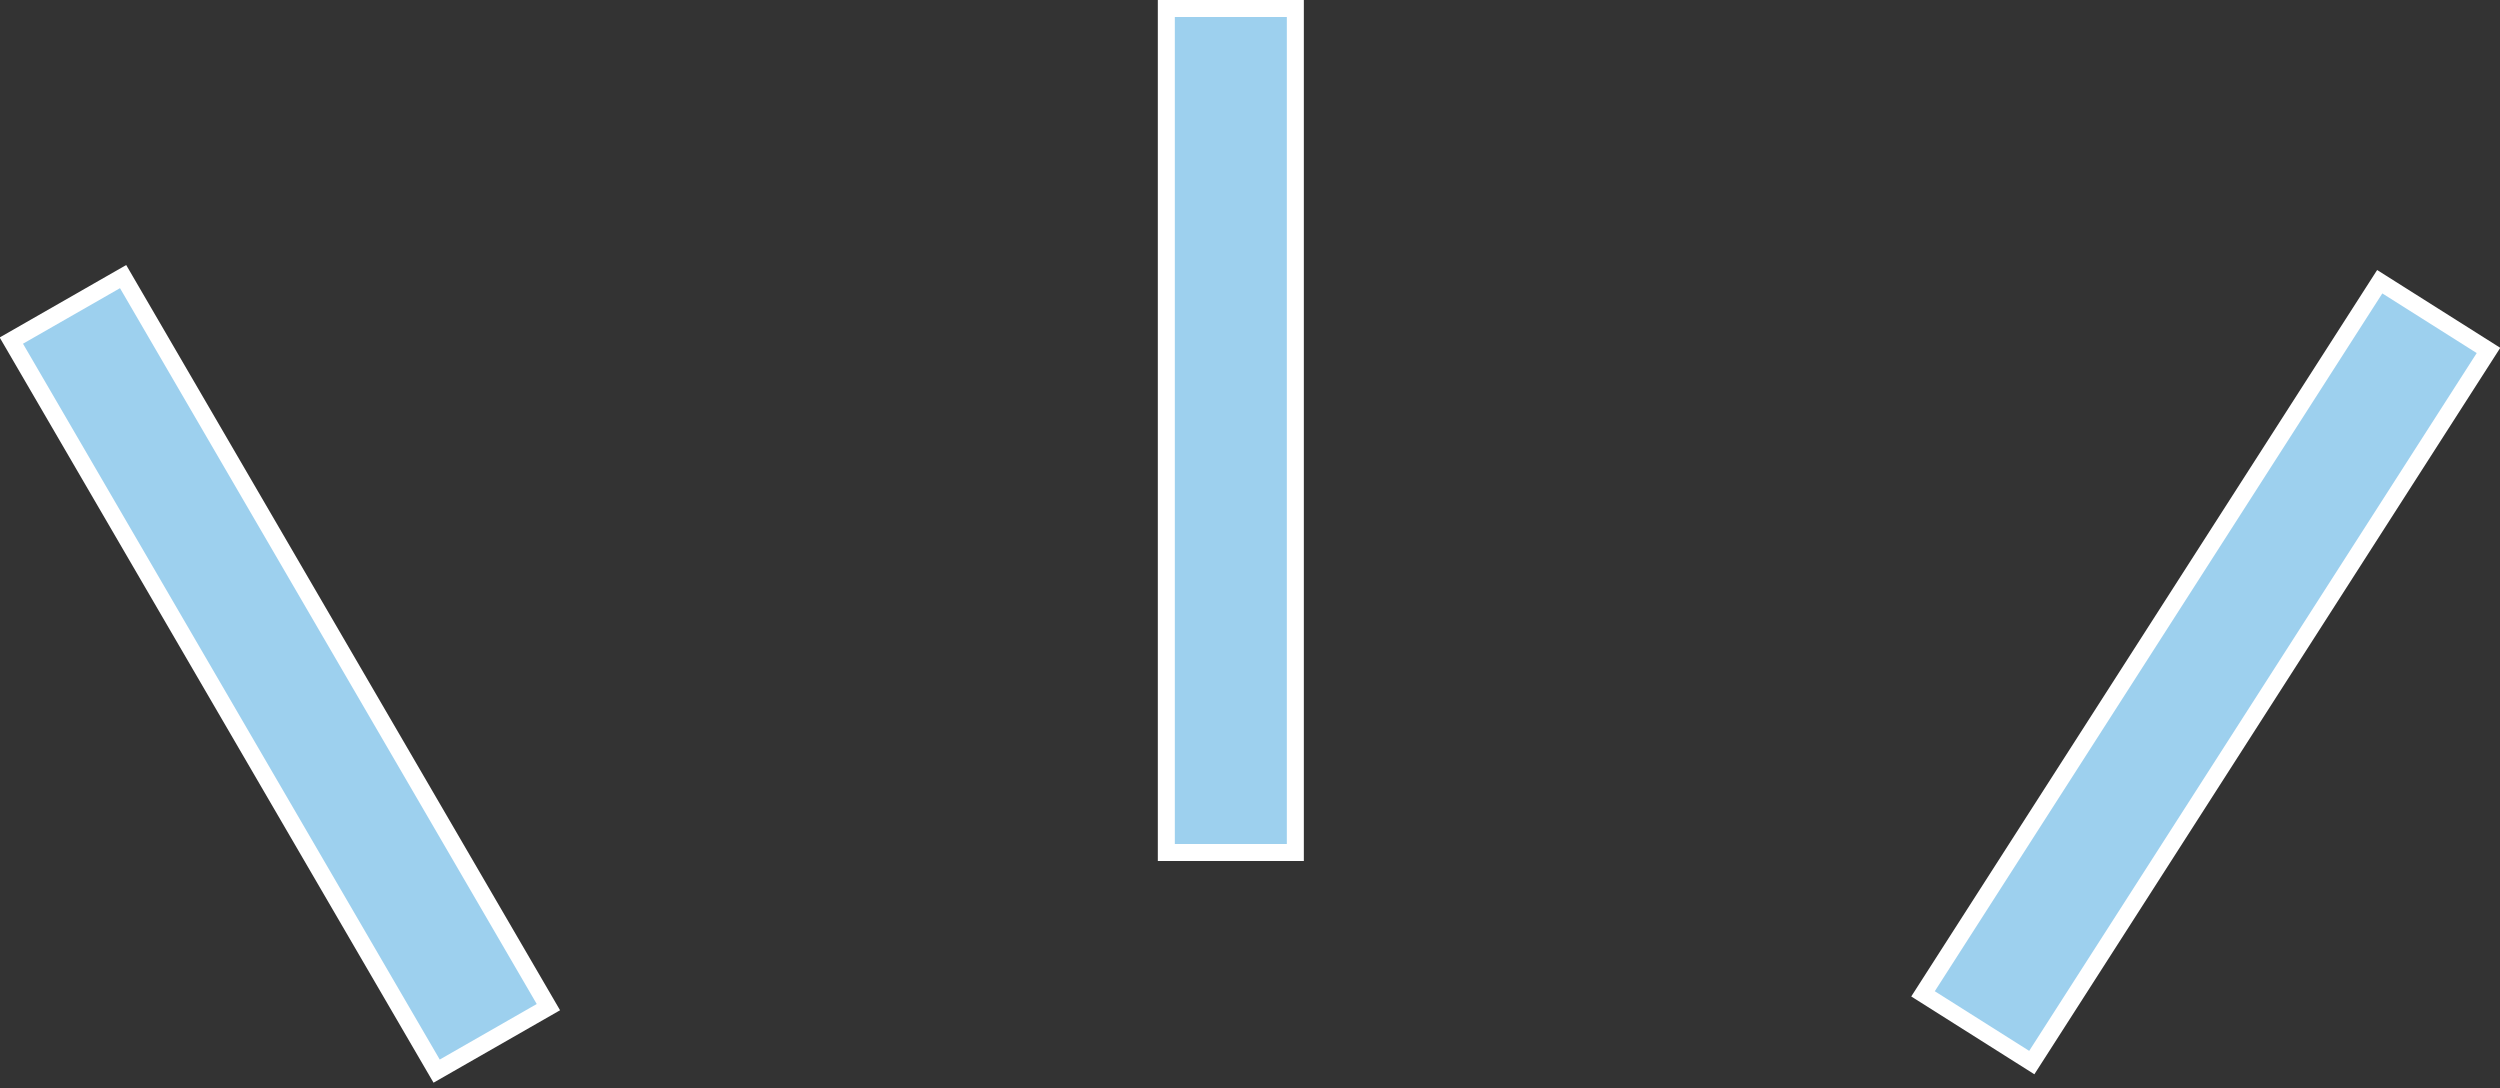
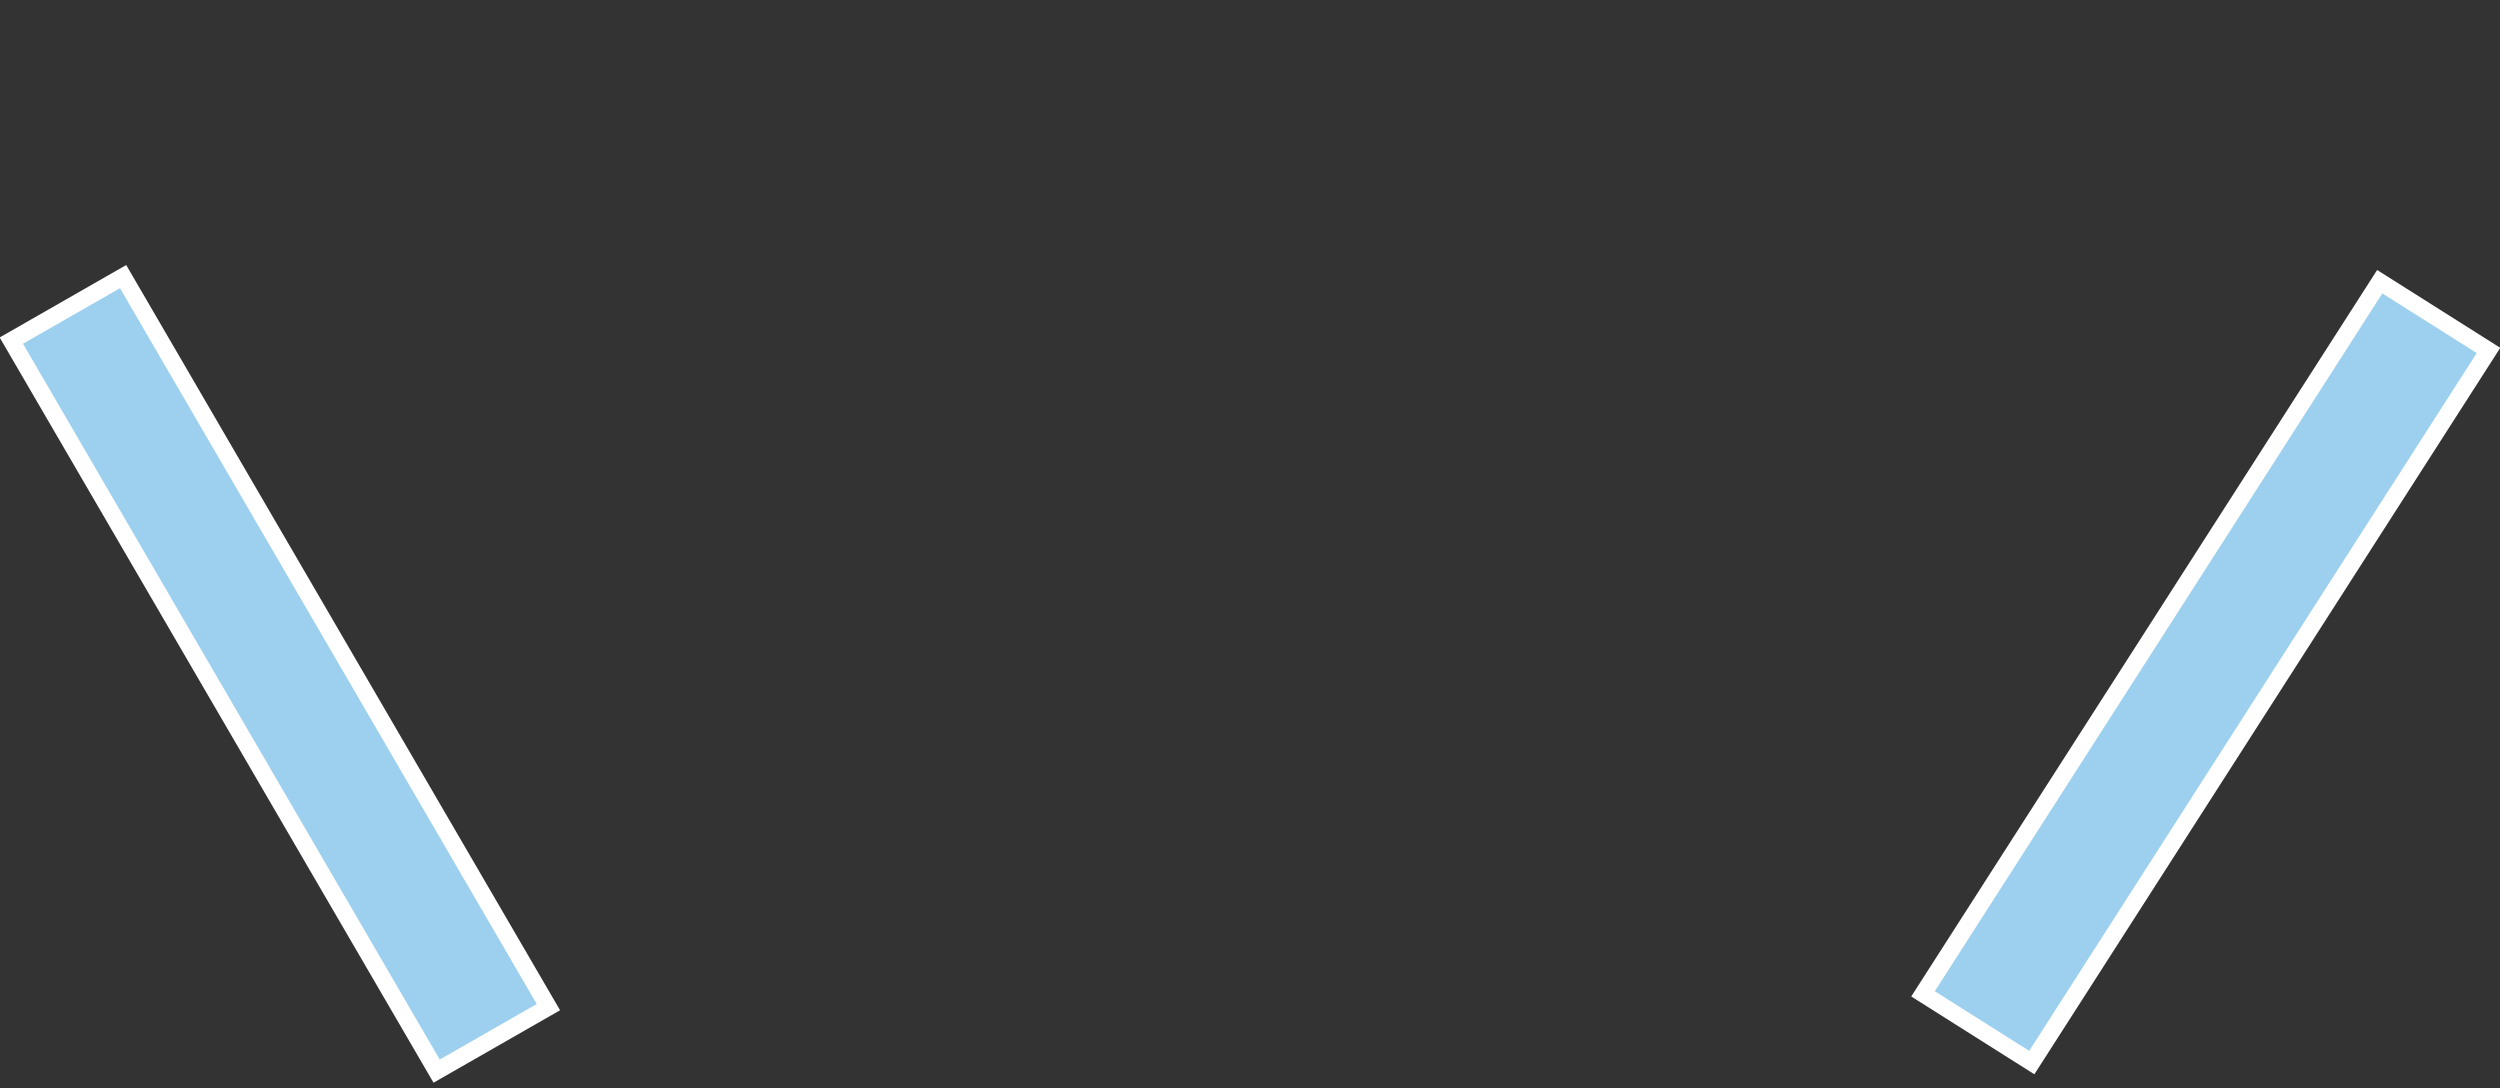
<svg xmlns="http://www.w3.org/2000/svg" width="147" height="64" viewBox="0 0 147 64" fill="none">
  <rect x="0" y="0" width="147" height="64" fill="#333333" stroke="none" />
  <rect x="0.182" y="-0.681" width="49.717" height="7.571" transform="matrix(-0.503 -0.864 0.868 -0.497 26.357 62.801)" fill="#9DD0EE" stroke="white" />
-   <rect x="68.58" y="50.126" width="49.628" height="7.586" transform="rotate(-90 68.58 50.126)" fill="#9DD0EE" stroke="white" />
  <rect x="0.692" y="-0.154" width="49.731" height="7.568" transform="matrix(0.54 -0.842 0.845 0.534 112.83 59.103)" fill="#9DD0EE" stroke="white" />
</svg>